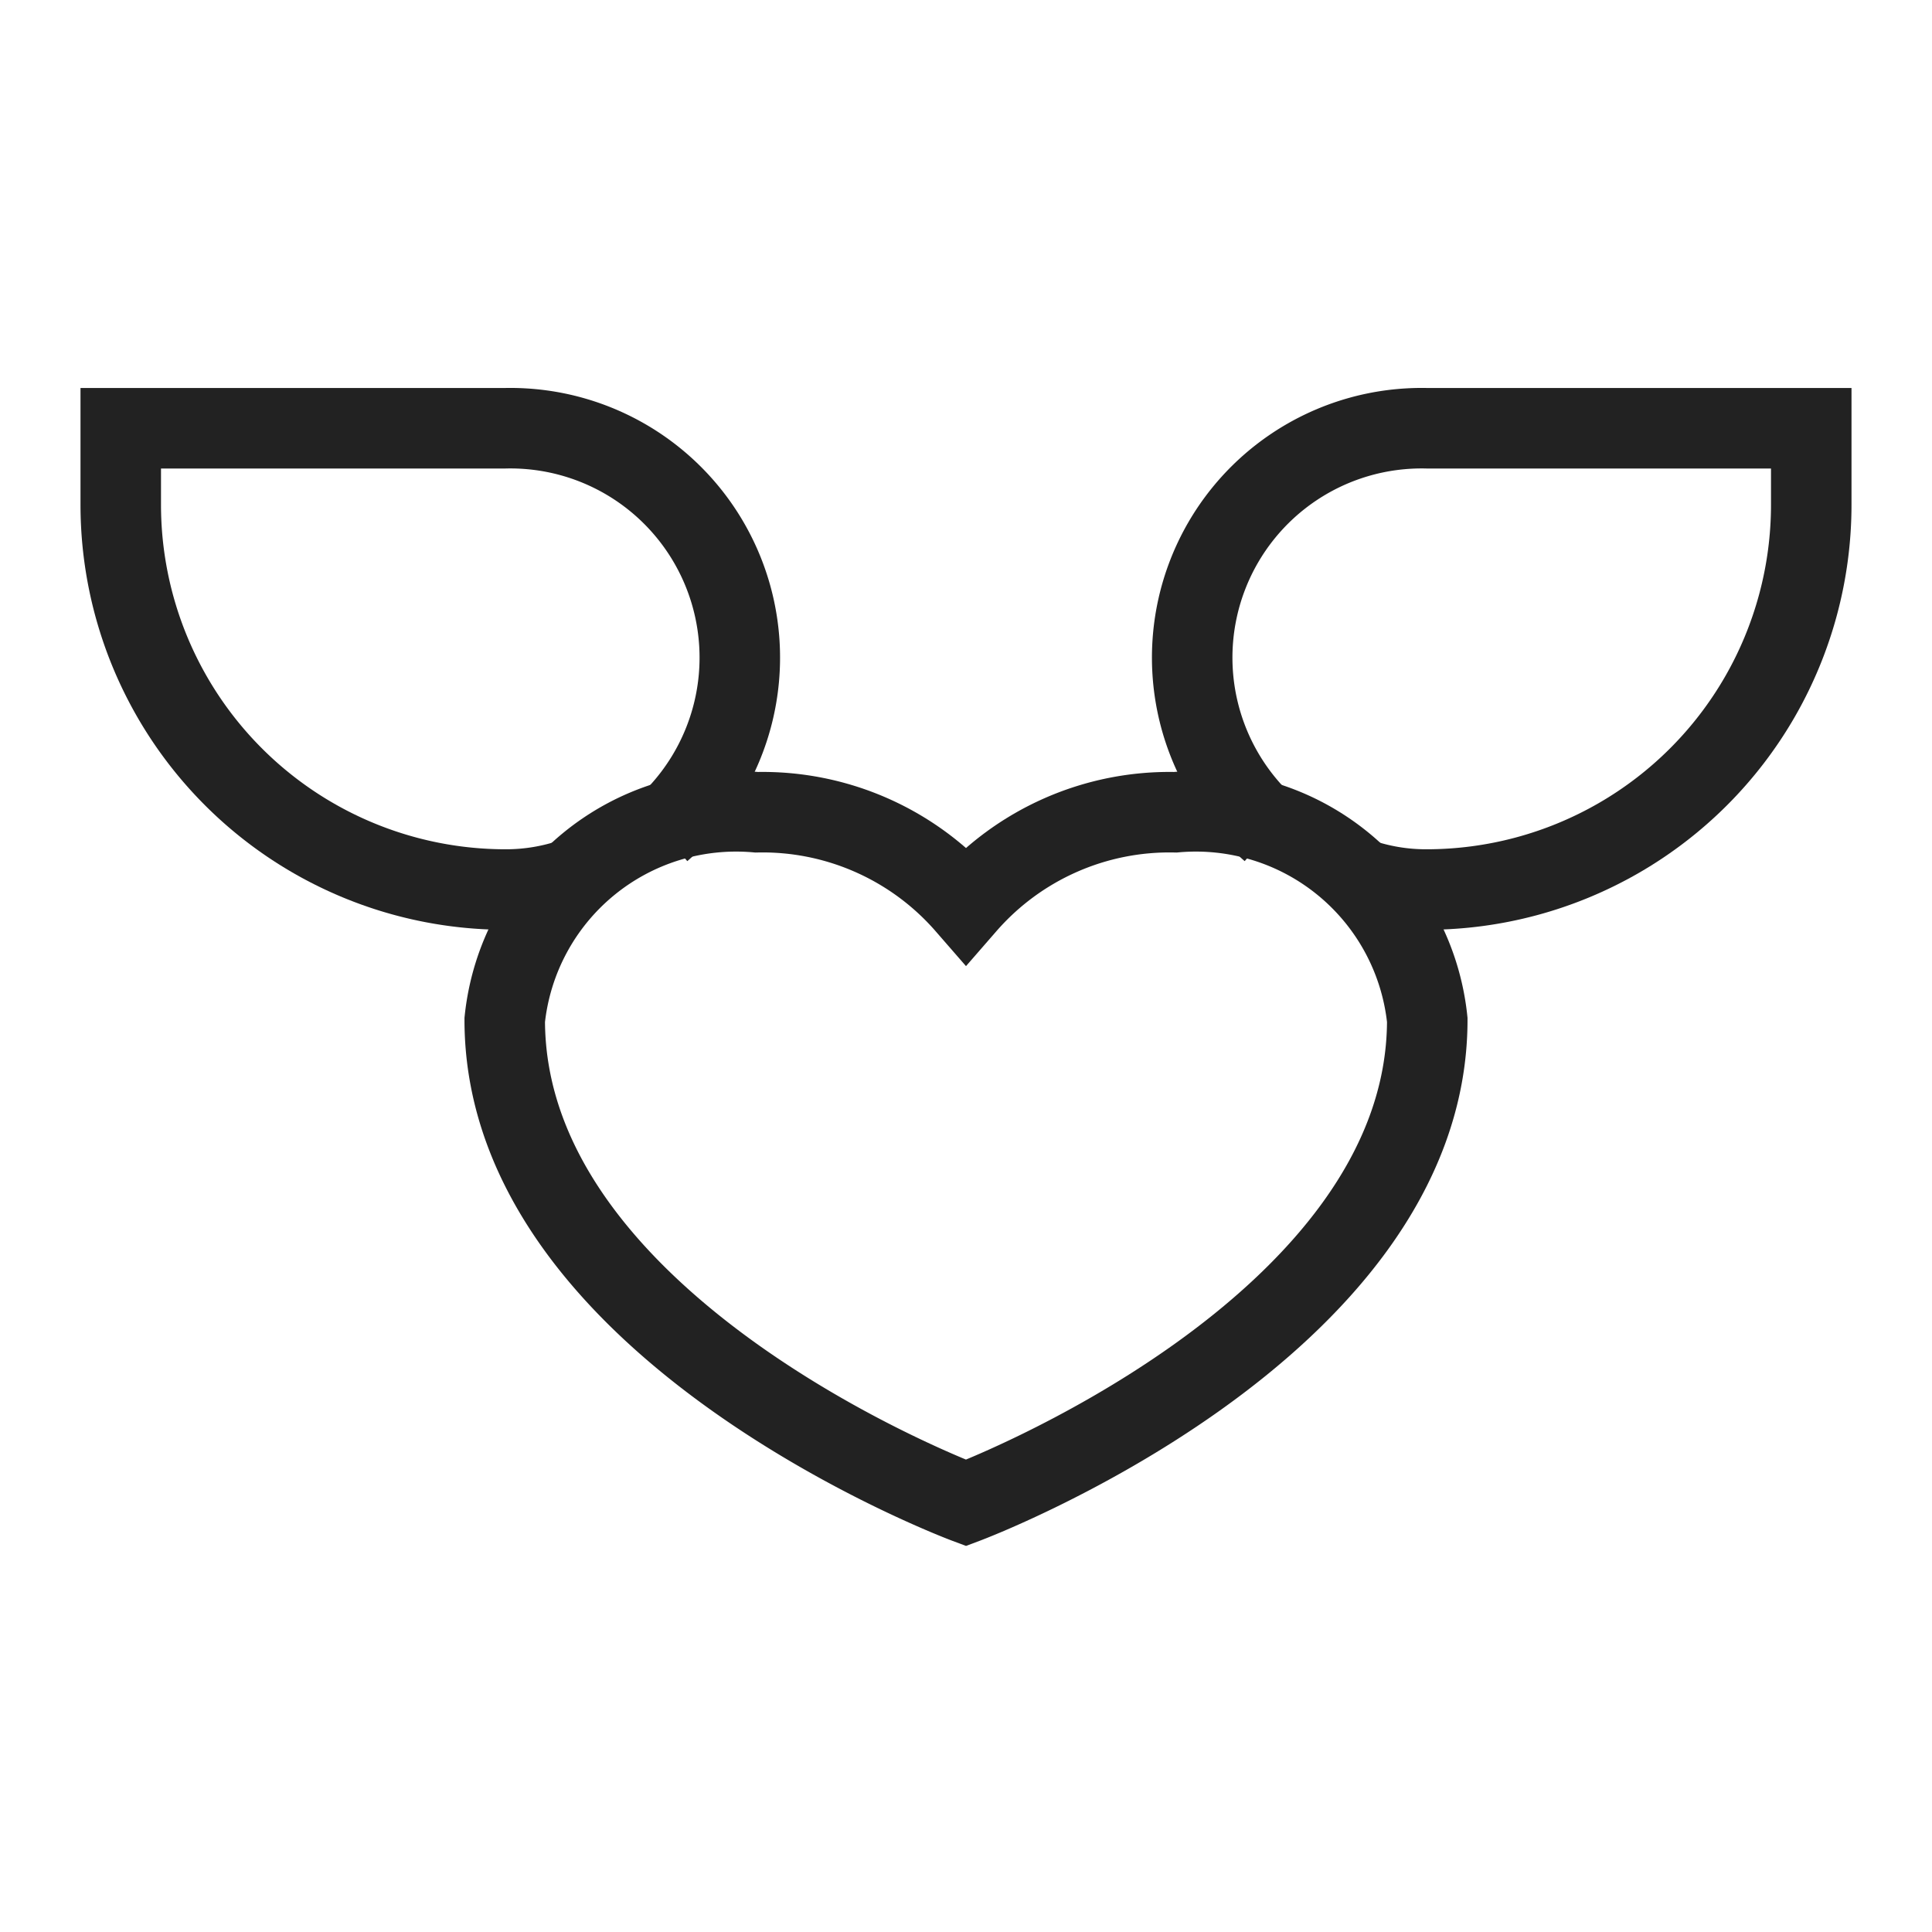
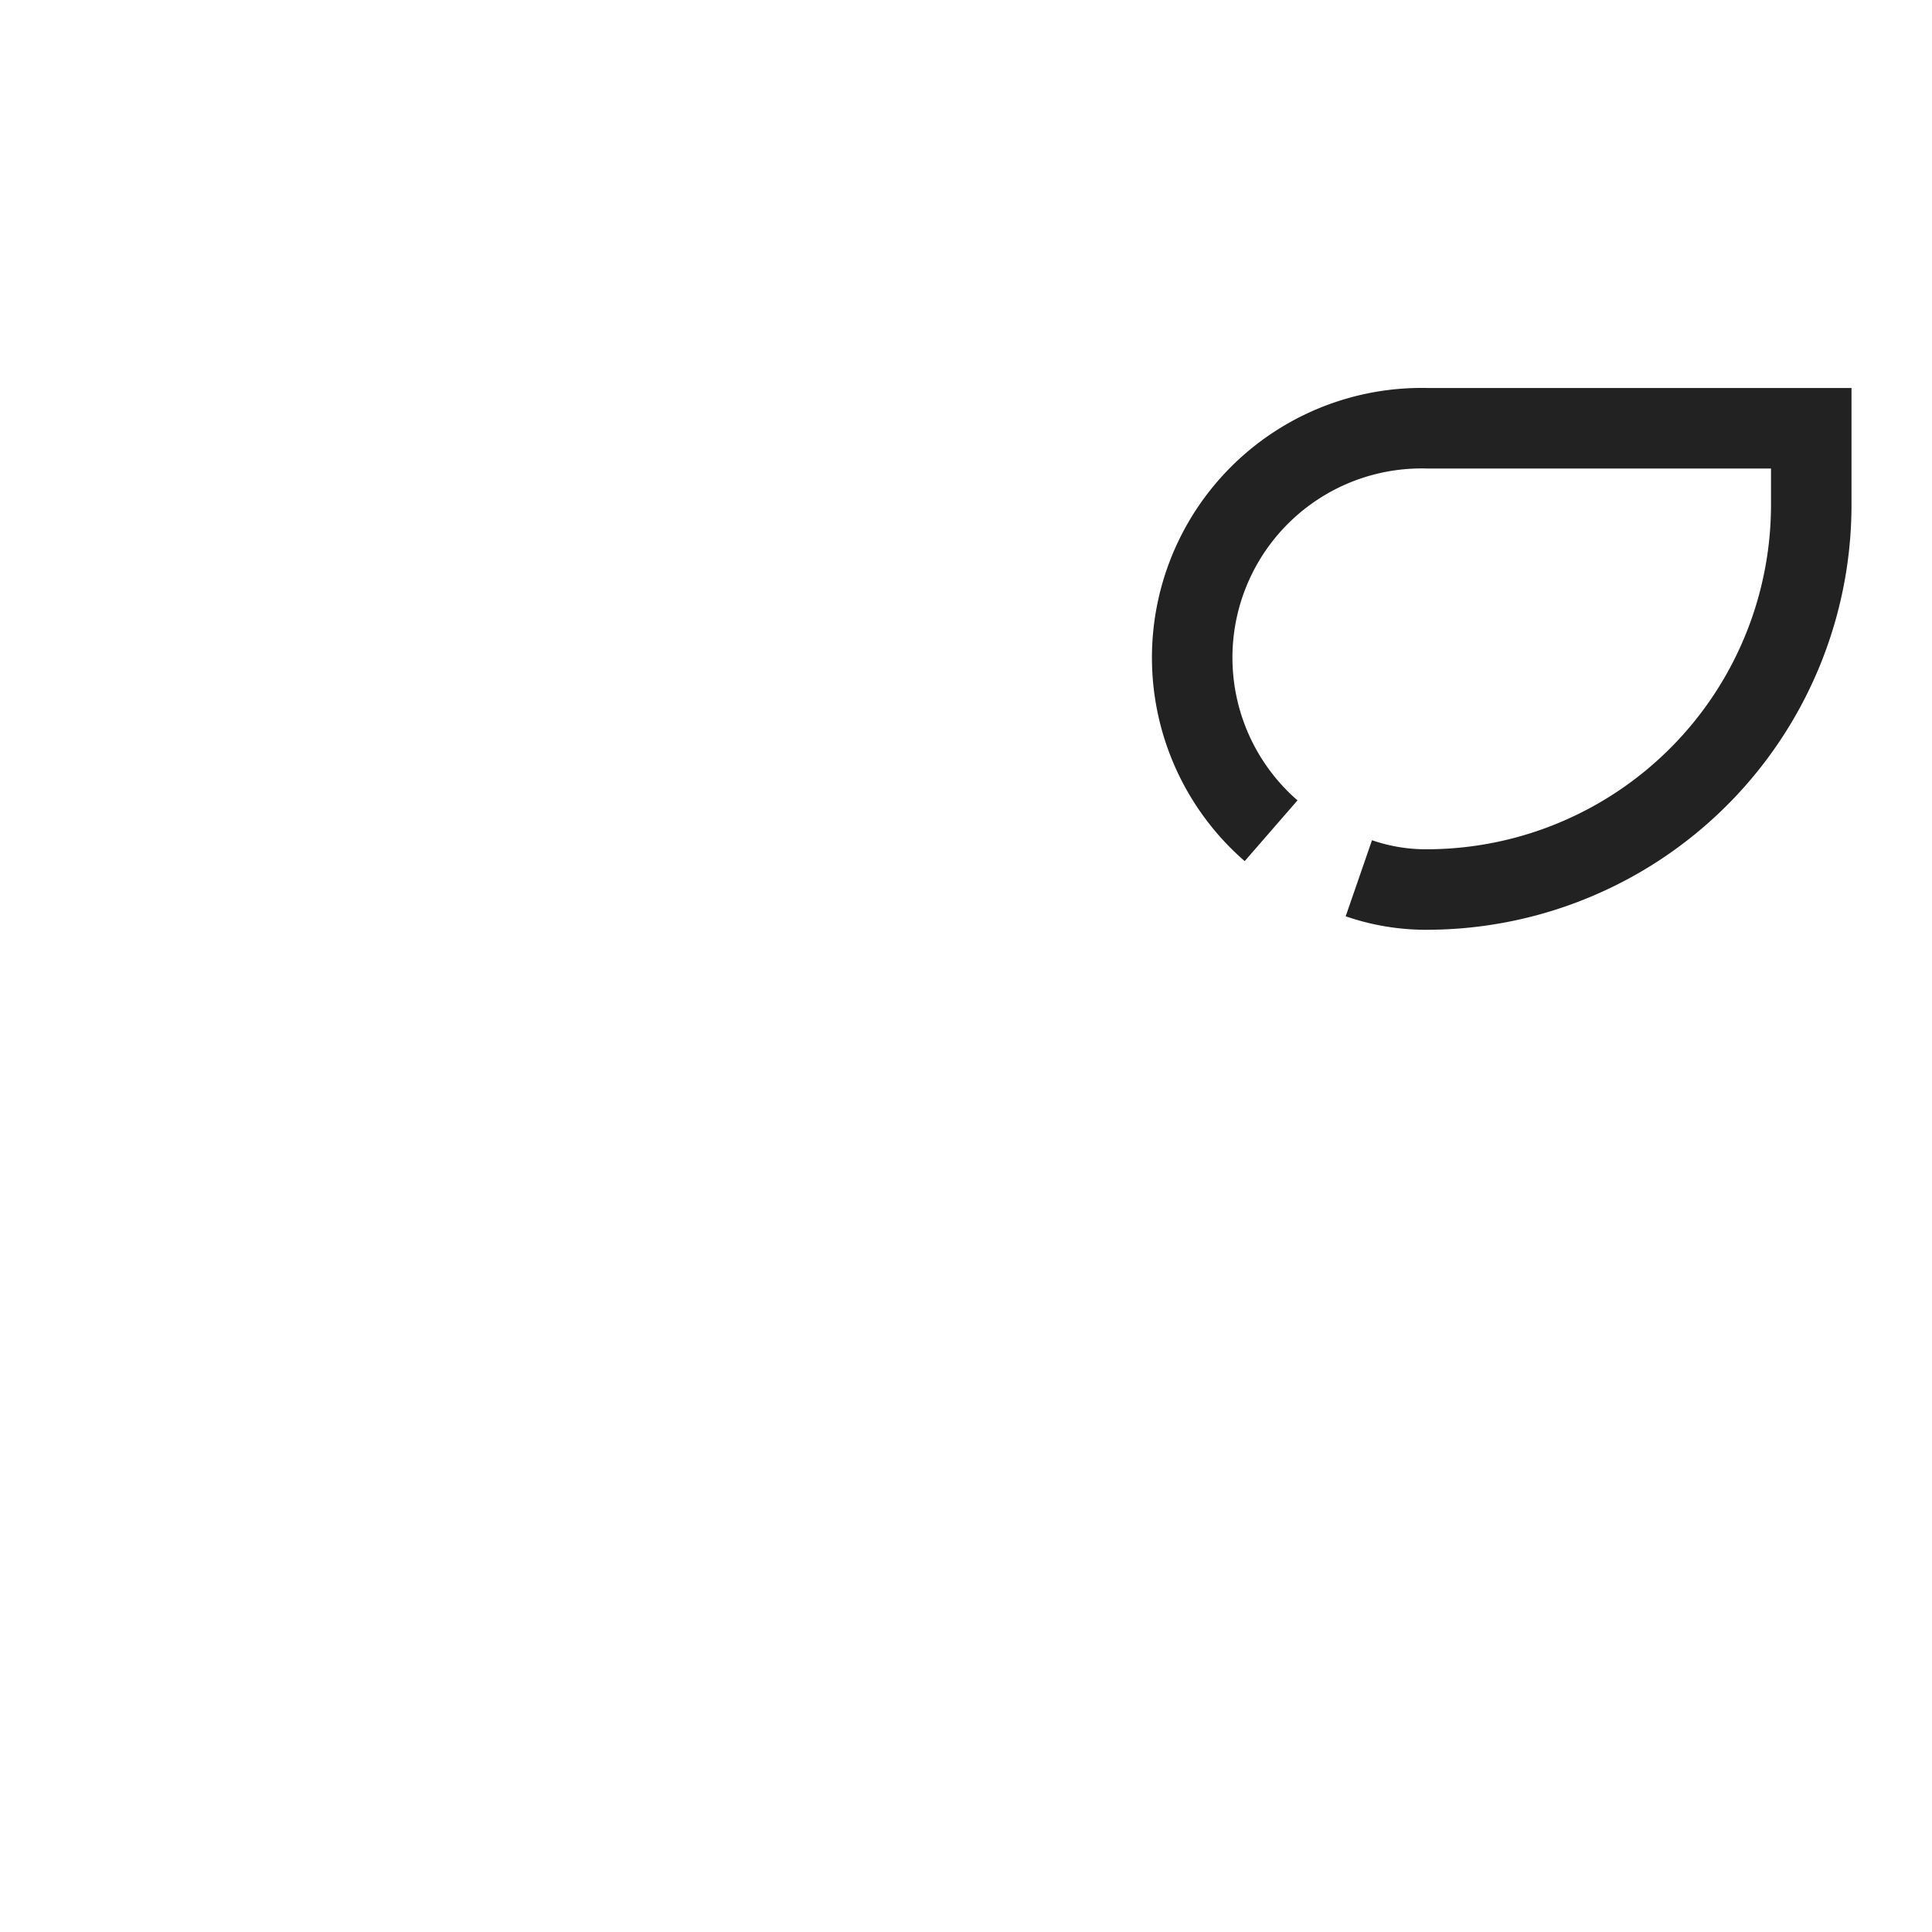
<svg xmlns="http://www.w3.org/2000/svg" id="Layer_1" data-name="Layer 1" viewBox="0 0 24 24" stroke-width="1" width="24" height="24" color="#222">
  <defs>
    <style>.cls-637b7d2ff95e86b59c579f82-1{fill:none;stroke:currentColor;stroke-miterlimit:10;}</style>
  </defs>
-   <path class="cls-637b7d2ff95e86b59c579f82-1" d="M14.6,10.09A3.35,3.35,0,0,0,12,11.24a3.35,3.35,0,0,0-2.6-1.15,2.89,2.89,0,0,0-3.13,2.58c0,3.86,5.73,6,5.73,6s5.73-2.15,5.73-6A2.89,2.89,0,0,0,14.6,10.09Z" />
  <path class="cls-637b7d2ff95e86b59c579f82-1" d="M16.88,10.91h0a2.55,2.55,0,0,0,.84.14A4.78,4.78,0,0,0,22.5,6.27V5.32H17.73a2.85,2.85,0,0,0-1.94,5" />
-   <path class="cls-637b7d2ff95e86b59c579f82-1" d="M7.12,10.91h0a2.55,2.55,0,0,1-.84.14A4.78,4.78,0,0,1,1.5,6.27V5.32H6.27a2.85,2.85,0,0,1,1.94,5" />
</svg>